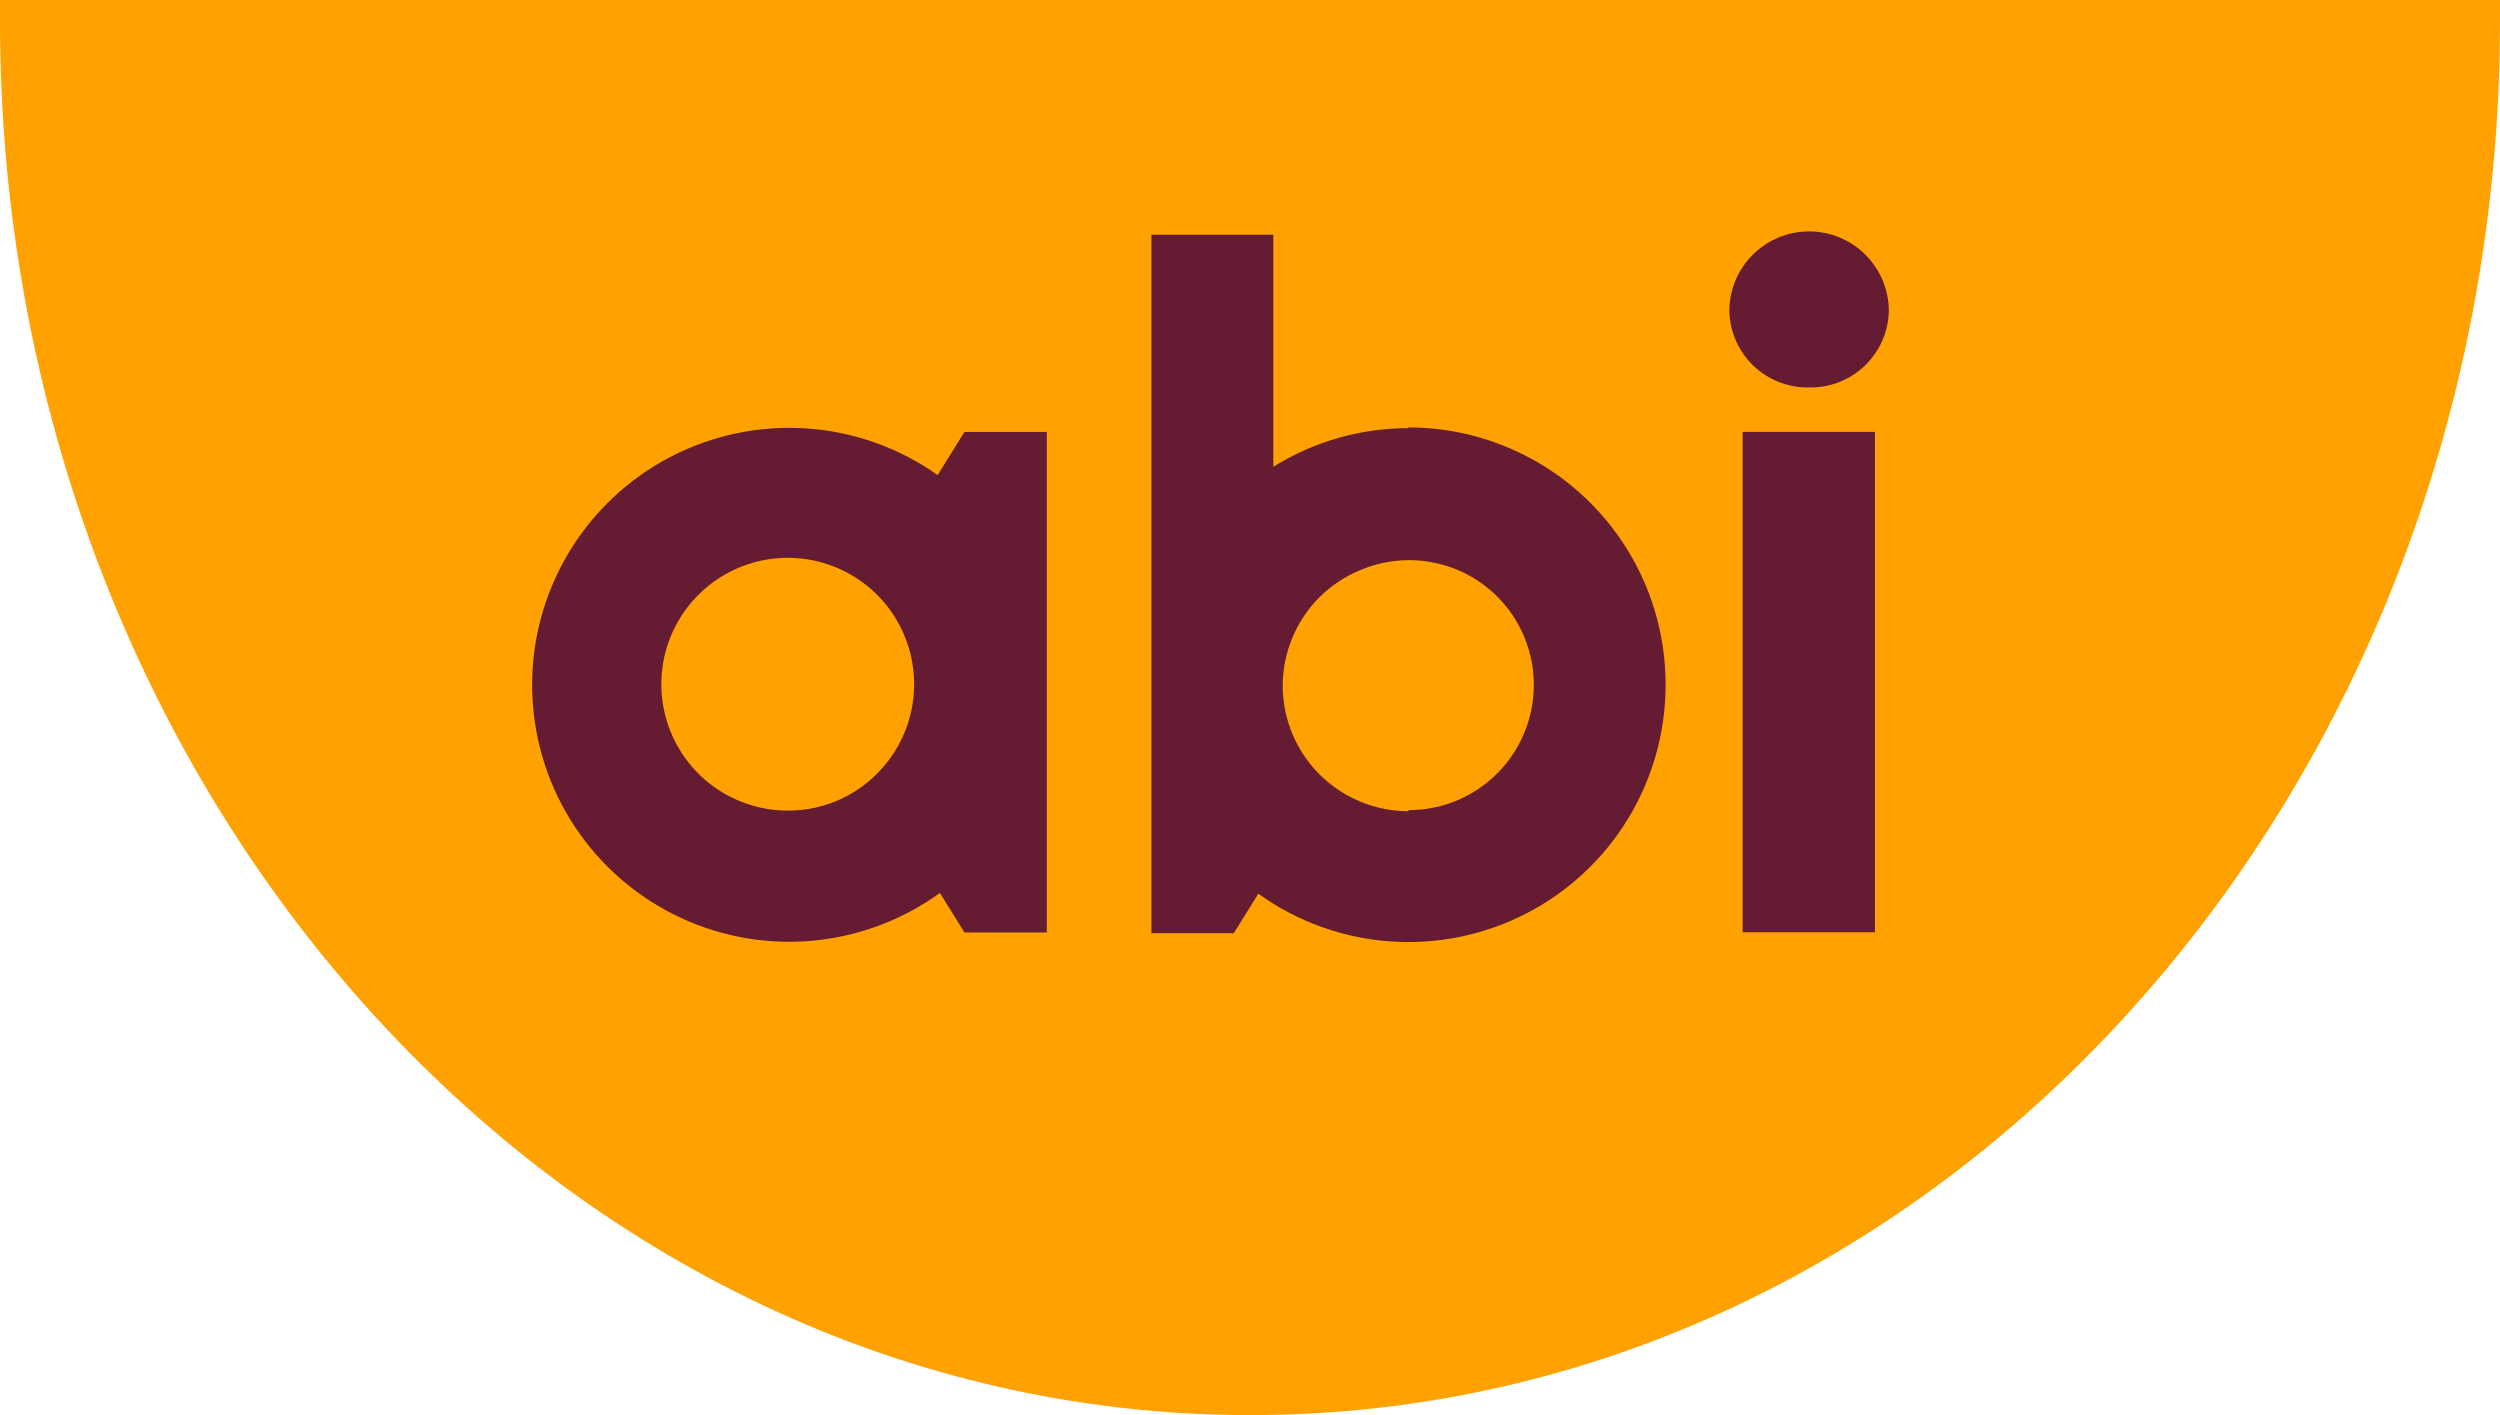
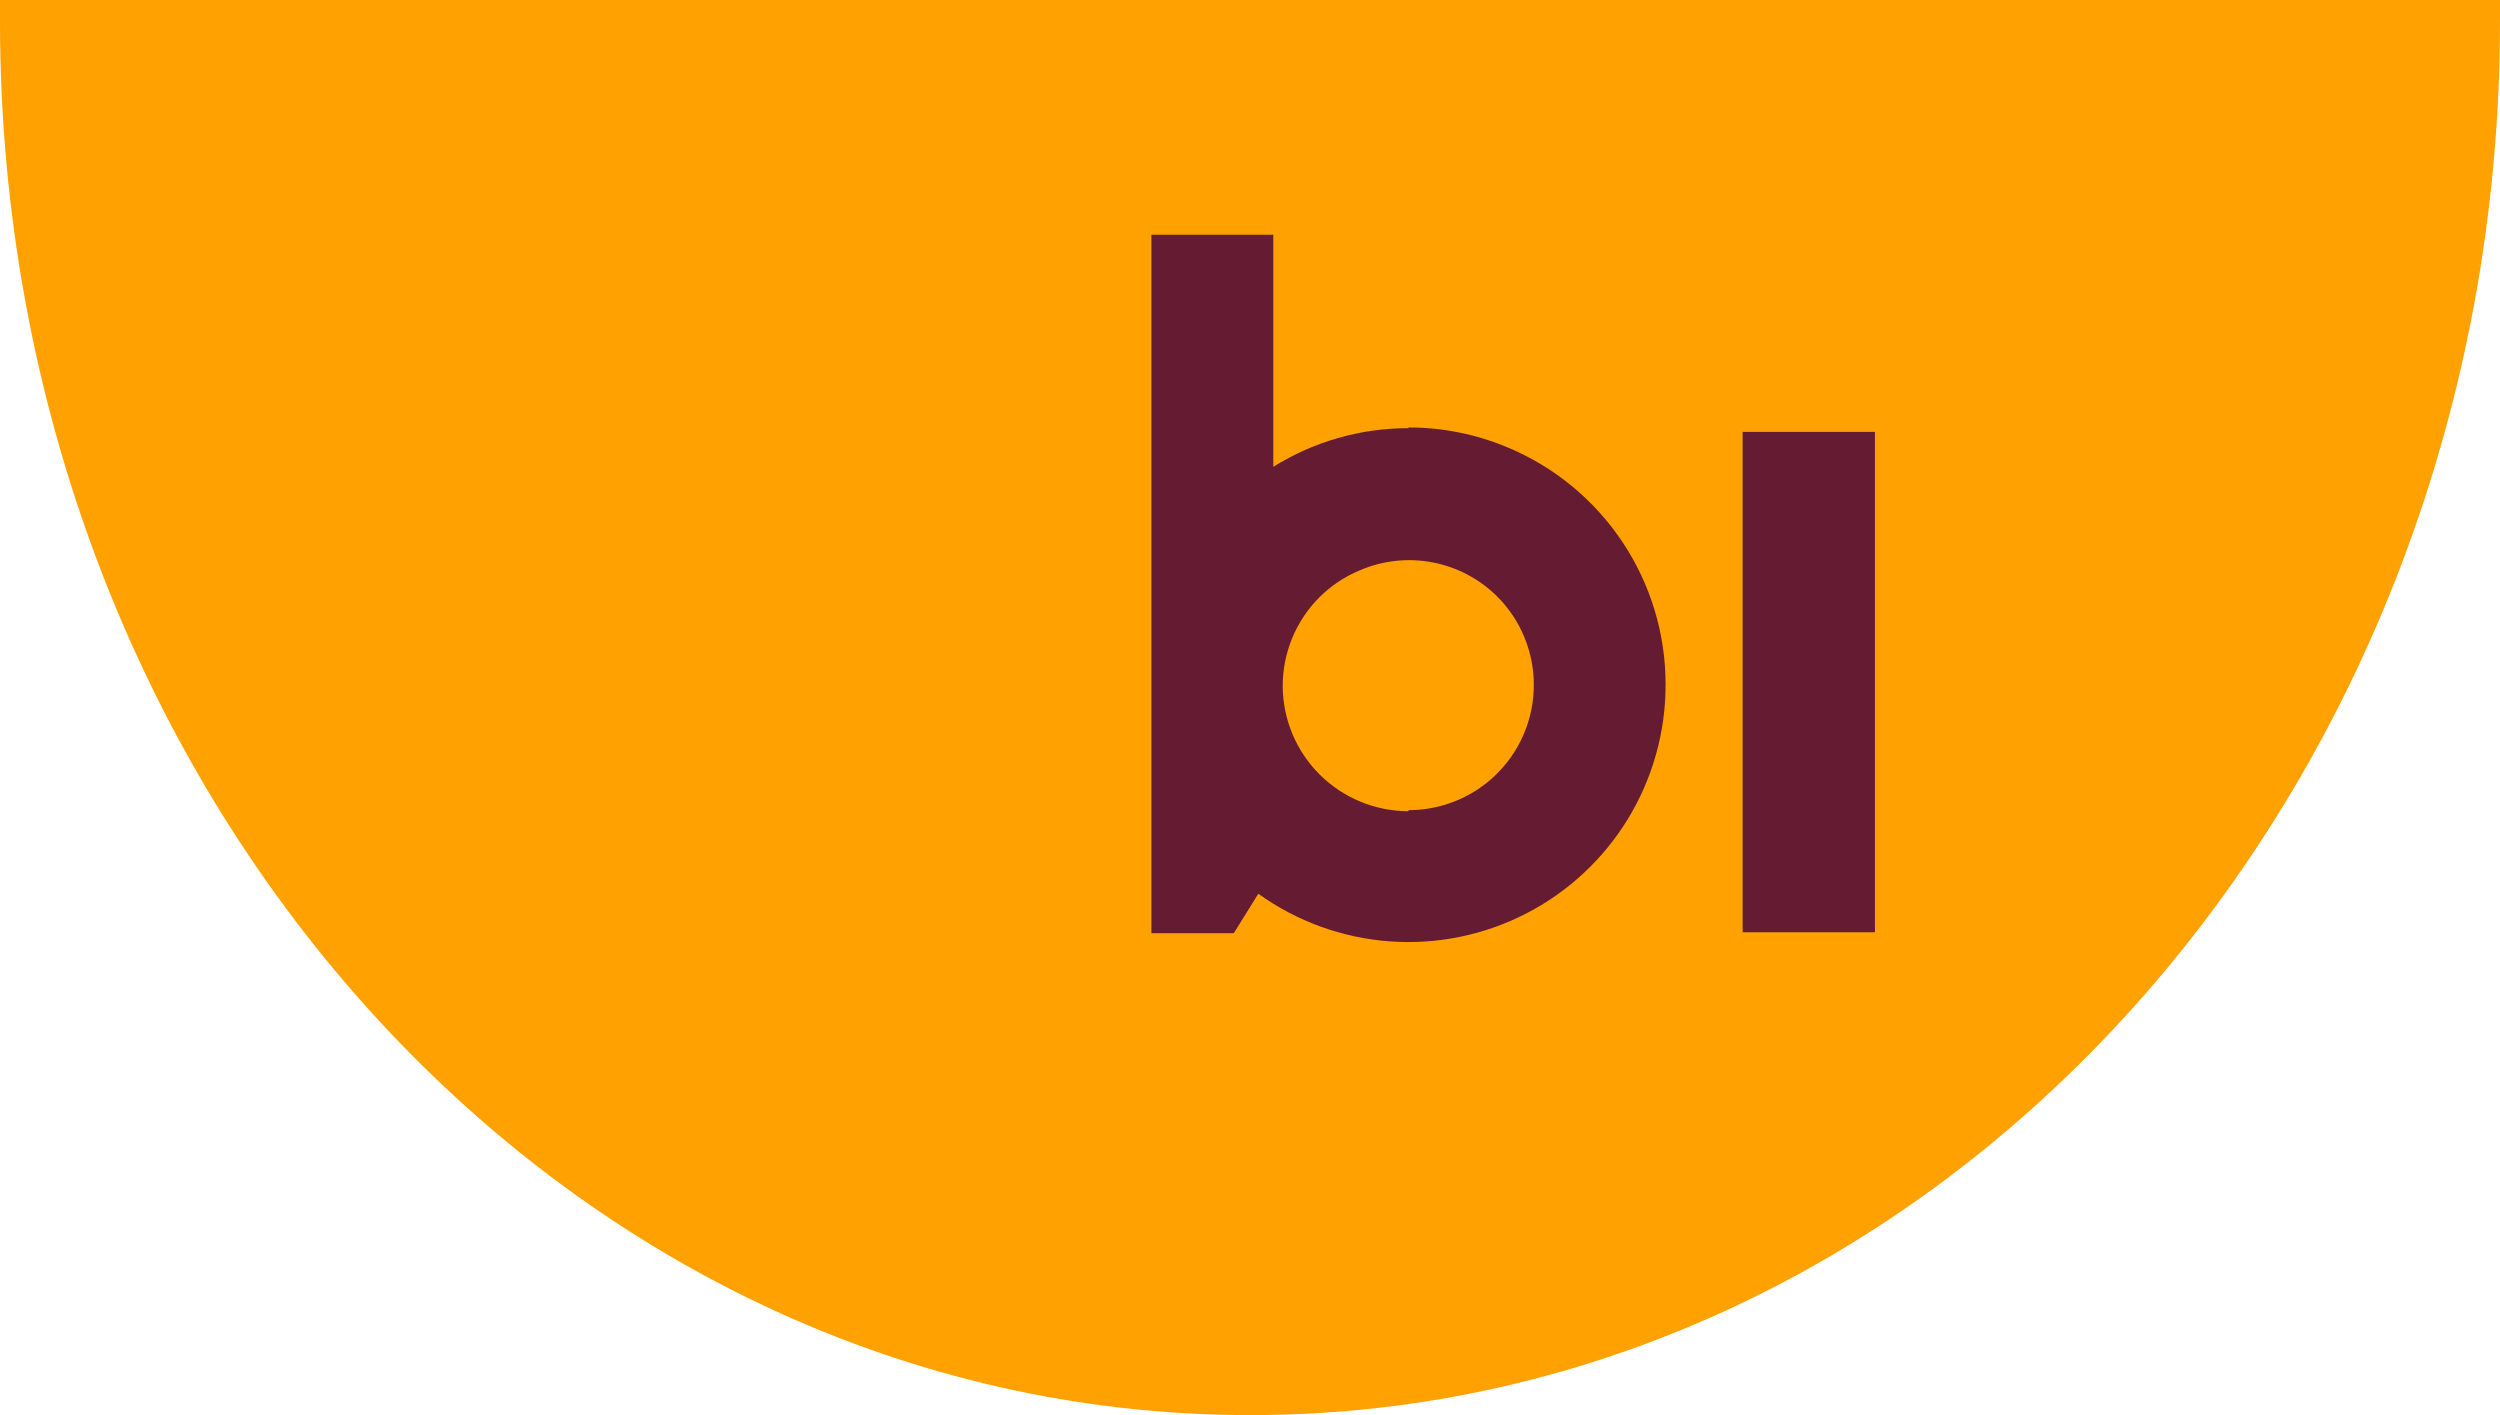
<svg xmlns="http://www.w3.org/2000/svg" width="106" height="60" viewBox="0 0 106 60" fill="none">
  <g clip-path="url(#clip0_1069_7777)">
    <path d="M0 0V0.878C0 33.529 23.735 60 53.007 60C82.28 60 106 33.529 106 0.878V0H0Z" fill="#FFA100" />
-     <path d="M39.756 20.144C38.121 18.986 36.198 18.302 34.2 18.166C32.201 18.03 30.203 18.447 28.427 19.372C26.65 20.297 25.162 21.694 24.128 23.41C23.093 25.125 22.552 27.092 22.563 29.095C22.573 31.098 23.136 33.06 24.189 34.764C25.242 36.468 26.745 37.848 28.532 38.754C30.318 39.66 32.32 40.056 34.317 39.898C36.314 39.74 38.229 39.035 39.852 37.86L40.893 39.536H44.385V18.313H40.893L39.756 20.144ZM33.51 34.369C32.266 34.394 31.052 33.986 30.076 33.215C29.1 32.443 28.423 31.356 28.161 30.14C27.899 28.924 28.067 27.655 28.639 26.55C29.21 25.445 30.148 24.573 31.291 24.084C32.435 23.594 33.713 23.518 34.907 23.867C36.101 24.217 37.136 24.971 37.835 26C38.533 27.03 38.852 28.27 38.737 29.508C38.621 30.747 38.078 31.907 37.201 32.789C36.226 33.779 34.9 34.346 33.51 34.369Z" fill="#651C32" />
    <path d="M59.71 18.154C57.687 18.154 55.704 18.722 53.988 19.793V9.953H48.82V39.569H52.312L53.353 37.894C54.983 39.065 56.904 39.763 58.905 39.913C60.906 40.062 62.909 39.657 64.695 38.741C66.48 37.825 67.978 36.434 69.024 34.722C70.069 33.009 70.622 31.042 70.621 29.035C70.624 26.879 69.987 24.77 68.789 22.976C67.592 21.182 65.889 19.784 63.896 18.959C62.574 18.407 61.157 18.123 59.724 18.125L59.71 18.154ZM59.71 34.395C58.305 34.393 56.958 33.836 55.961 32.847C54.964 31.857 54.398 30.514 54.387 29.109C54.384 28.408 54.52 27.713 54.785 27.065C55.051 26.416 55.443 25.827 55.937 25.33C56.432 24.836 57.019 24.445 57.665 24.178C58.637 23.762 59.711 23.647 60.749 23.846C61.787 24.047 62.742 24.553 63.49 25.3C64.229 26.043 64.731 26.988 64.934 28.017C65.136 29.045 65.03 30.11 64.628 31.078C64.226 32.046 63.547 32.873 62.676 33.455C61.804 34.038 60.78 34.349 59.732 34.35" fill="#651C32" />
-     <path d="M76.698 16.427C77.576 16.447 78.426 16.118 79.061 15.511C79.697 14.905 80.065 14.072 80.087 13.194C80.087 12.297 79.731 11.437 79.096 10.803C78.462 10.169 77.602 9.812 76.706 9.812C75.809 9.812 74.949 10.169 74.315 10.803C73.68 11.437 73.324 12.297 73.324 13.194C73.346 14.069 73.712 14.9 74.344 15.506C74.977 16.112 75.823 16.443 76.698 16.427Z" fill="#651C32" />
    <path d="M79.498 18.312H73.887V39.528H79.498V18.312Z" fill="#651C32" />
  </g>
  <defs>
    <clipPath id="clip0_1069_7777">
      <rect width="106" height="60" fill="white" />
    </clipPath>
  </defs>
</svg>